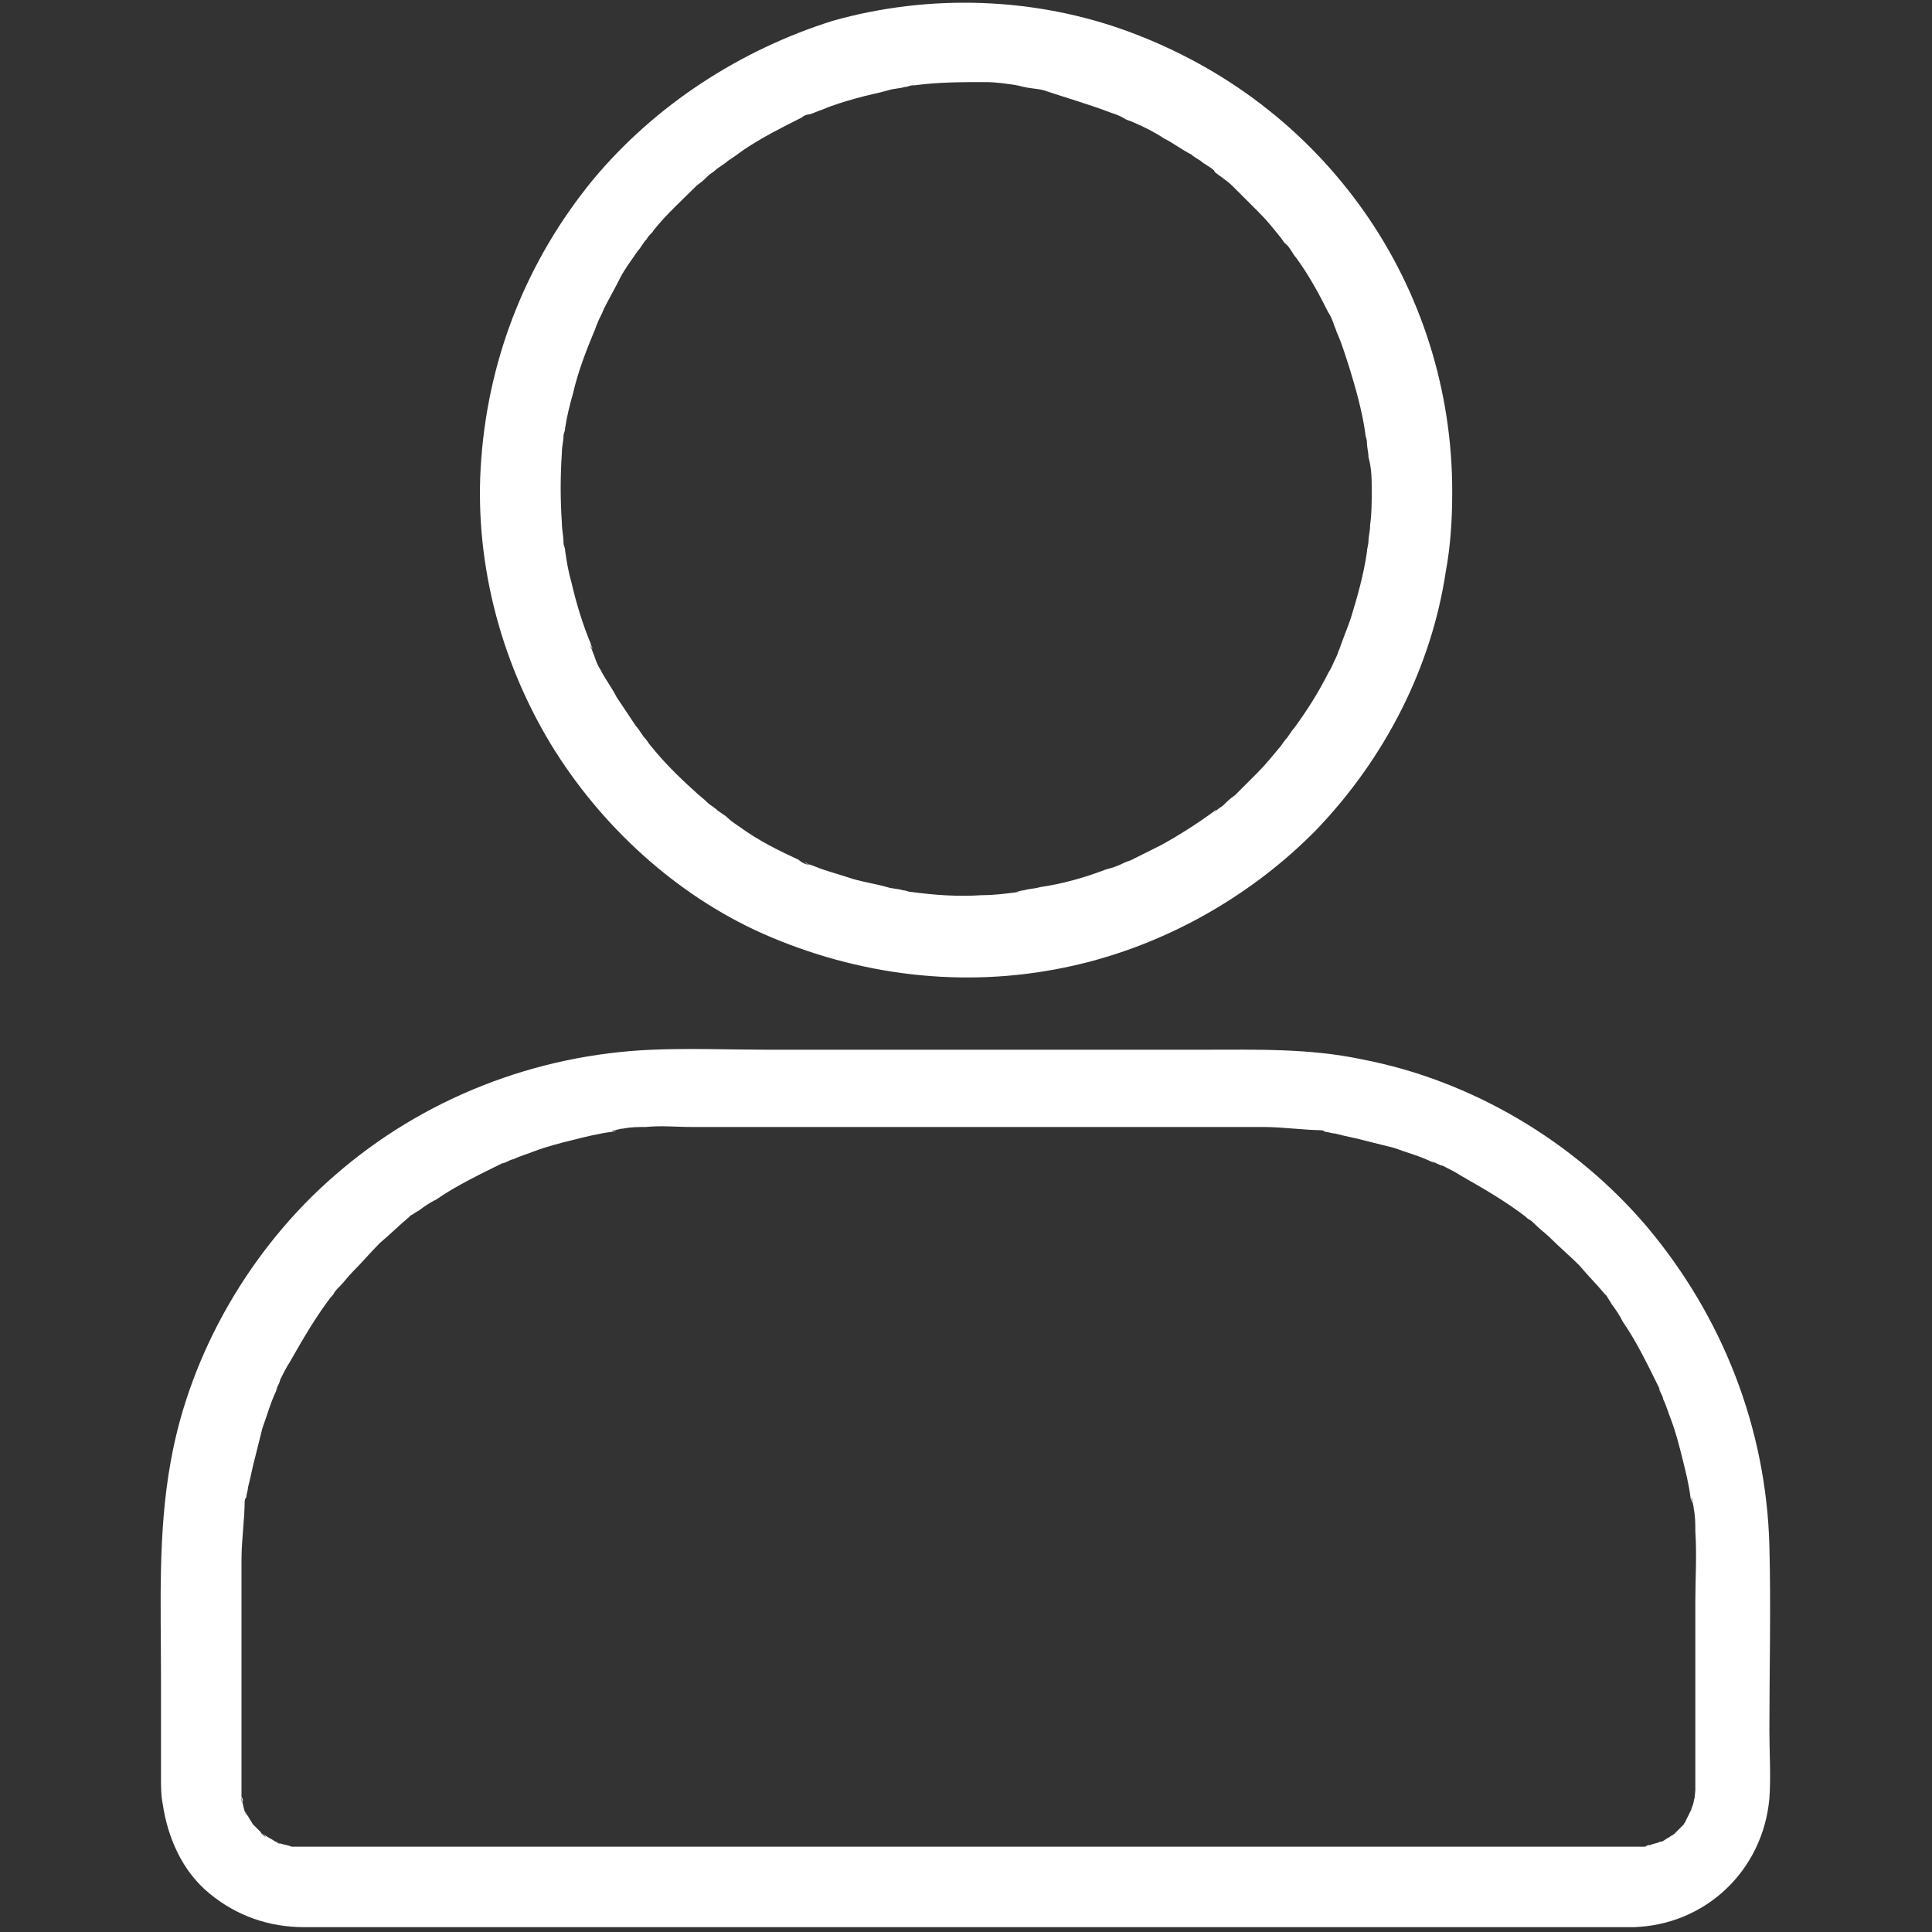
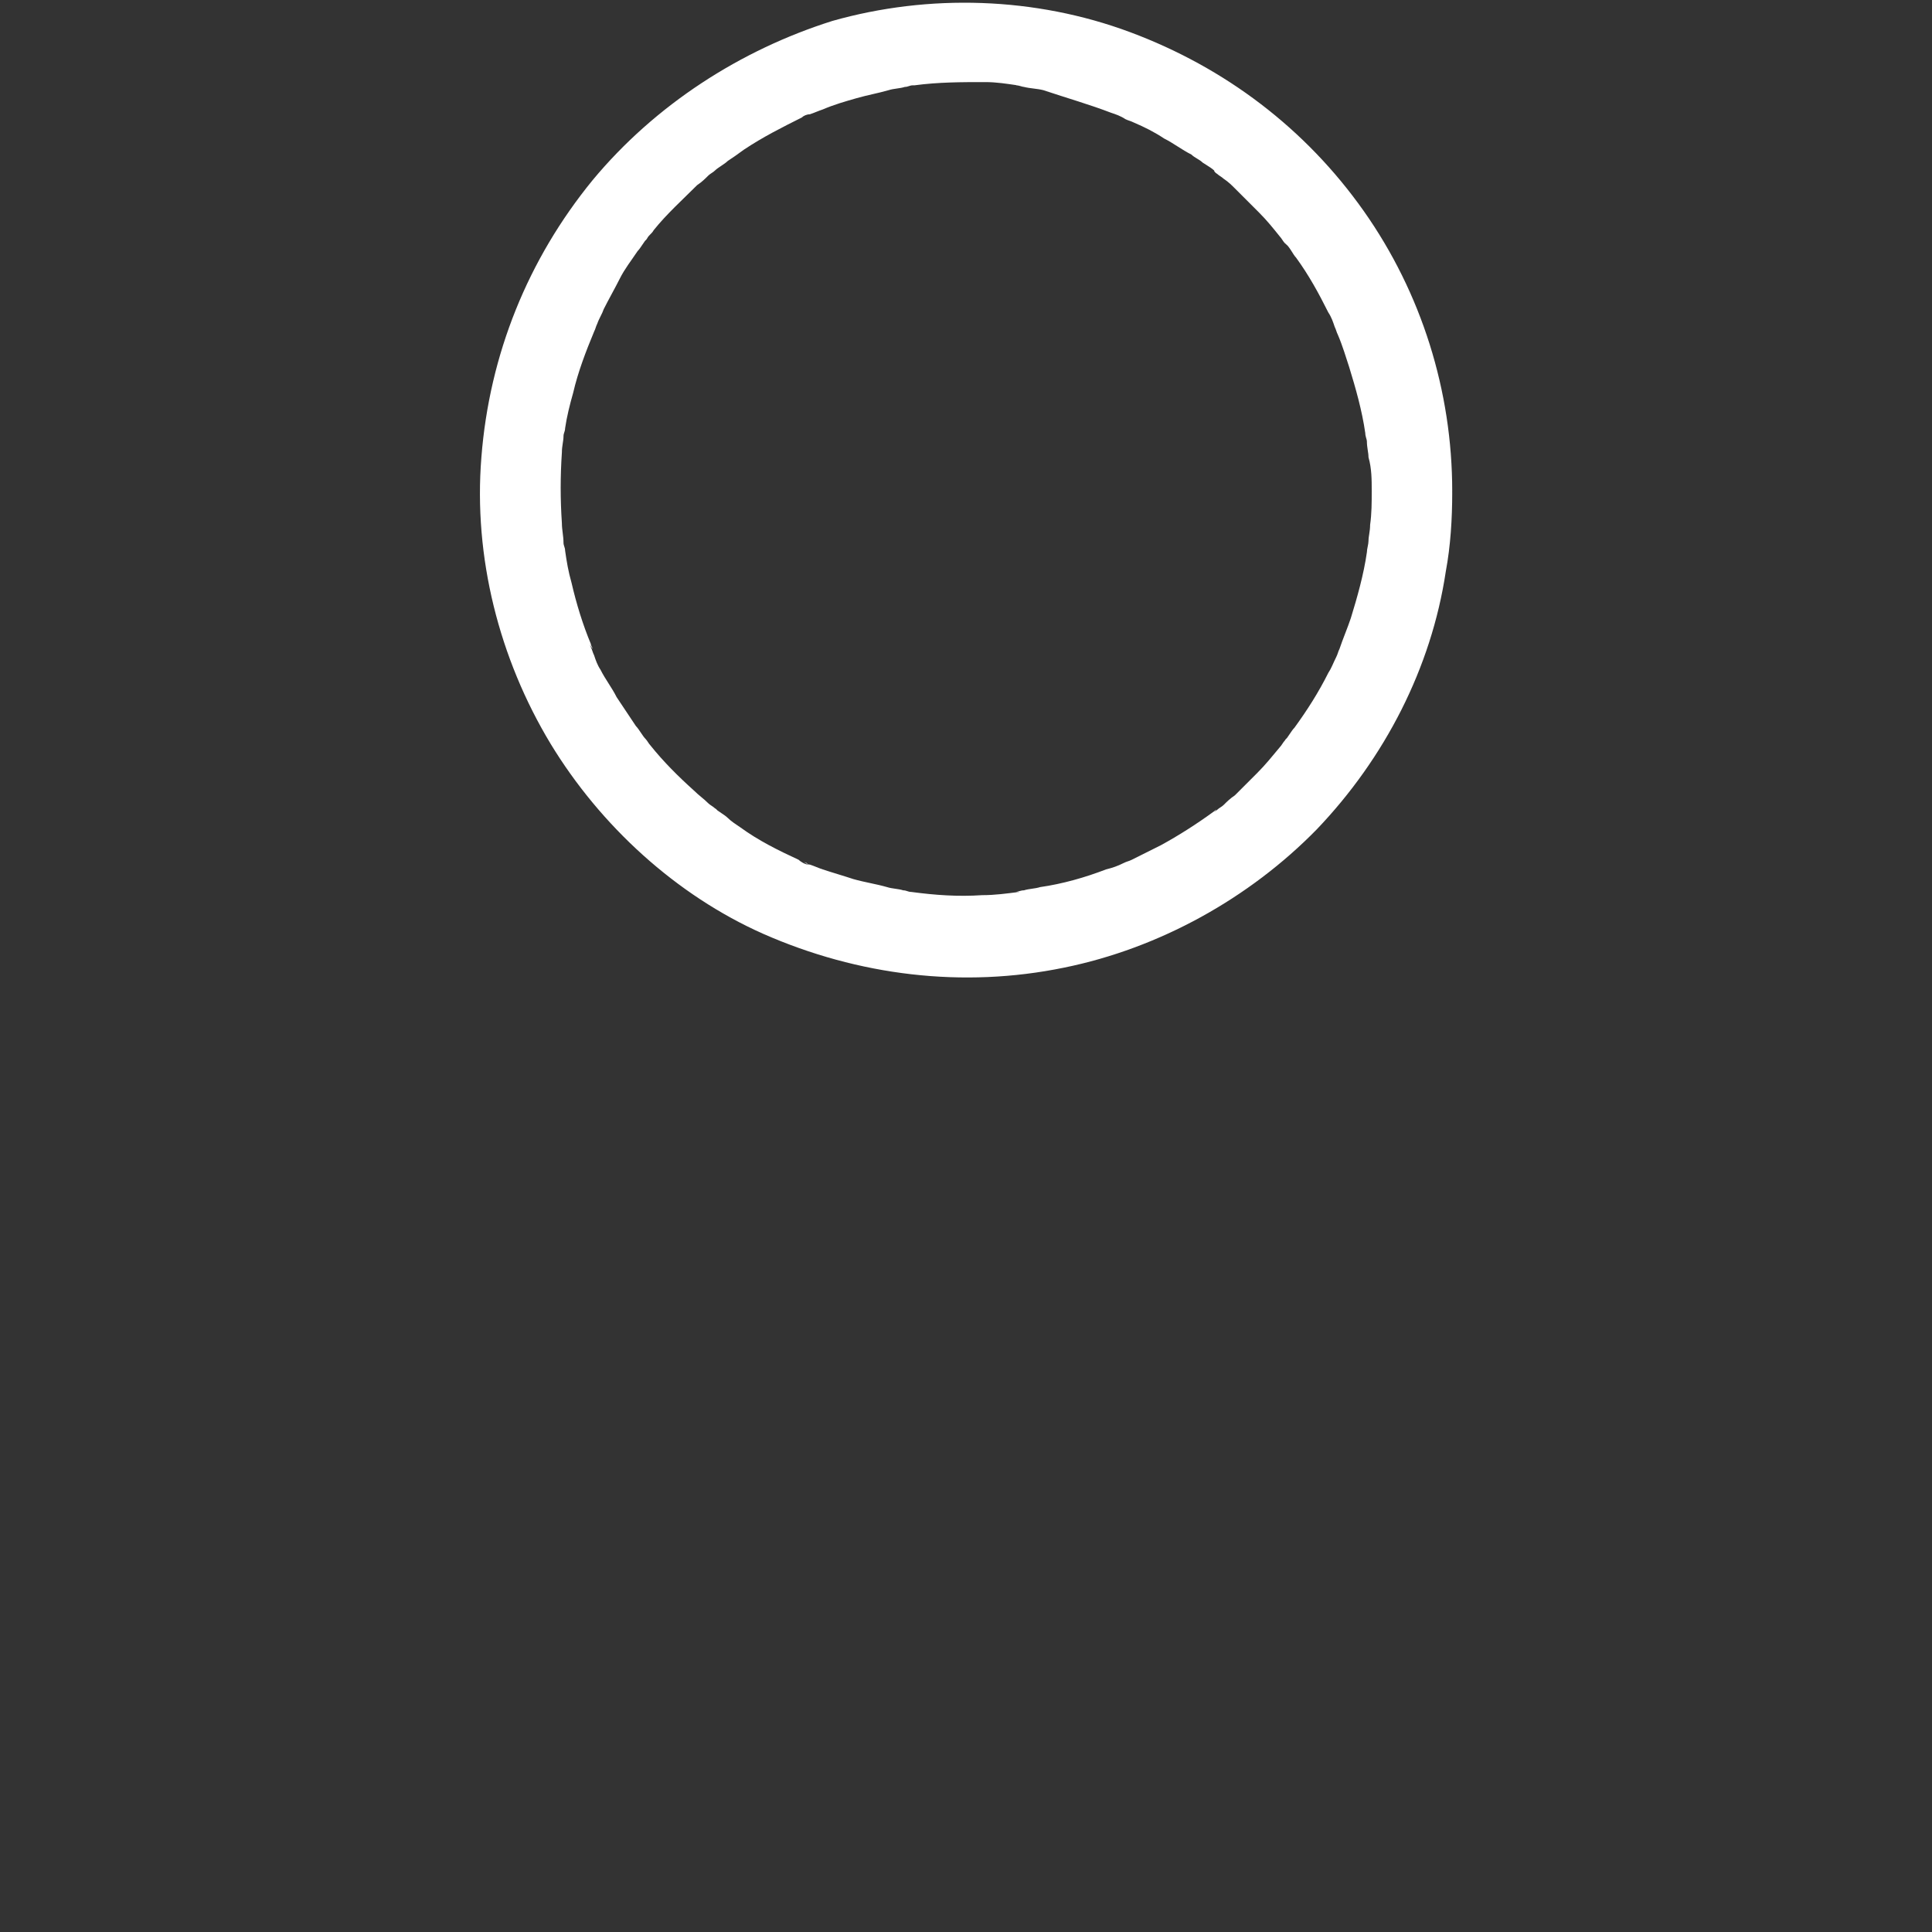
<svg xmlns="http://www.w3.org/2000/svg" version="1.1" id="Layer_1" x="0px" y="0px" viewBox="0 0 120 120" style="enable-background:new 0 0 120 120;" xml:space="preserve">
  <rect x="0" y="0" width="120" height="120" fill="#333333" stroke="none" />
  <style type="text/css">
	.st0{fill:#FFFFFF;}
</style>
  <g id="XMLID_3_">
    <g id="XMLID_1_">
      <g id="XMLID_21_">
        <path id="XMLID_25_" class="st0" d="M85.2,30.5c0,0.7,0,1.4-0.1,2.1c0,0.4-0.1,0.7-0.1,1c0,0.2,0.1,0.7,0,0     c0,0.2-0.1,0.5-0.1,0.7c-0.2,1.4-0.6,2.8-1,4.1c-0.2,0.6-0.5,1.3-0.7,1.9c-0.2,0.5,0.2-0.5,0,0c-0.1,0.2-0.1,0.3-0.2,0.5     c-0.2,0.4-0.3,0.7-0.5,1c-0.6,1.2-1.3,2.3-2.1,3.4c-0.2,0.2-0.4,0.6-0.6,0.8c0.4-0.3,0.1-0.2,0,0c-0.1,0.1-0.2,0.3-0.3,0.4     c-0.5,0.6-0.9,1.1-1.4,1.6c-0.5,0.5-0.9,0.9-1.4,1.4c-0.3,0.2-0.5,0.4-0.7,0.6c-0.1,0.1-0.3,0.2-0.4,0.3     c-0.1,0.1-0.2,0.1-0.3,0.2c0.3-0.2,0.3-0.3,0.1-0.1c-1.1,0.8-2.2,1.5-3.3,2.1c-0.6,0.3-1.2,0.6-1.8,0.9c-0.2,0.1-0.3,0.1-0.5,0.2     c-0.5,0.2,0.5-0.2,0,0c-0.4,0.2-0.7,0.3-1.1,0.4c-1.3,0.5-2.7,0.9-4.1,1.1c-0.3,0.1-0.7,0.1-1,0.2c-0.2,0-0.4,0.1-0.5,0.1     c0.5,0,0.4-0.1,0.2,0c-0.8,0.1-1.5,0.2-2.3,0.2c-1.5,0.1-2.9,0-4.4-0.2c-0.6-0.1,0.6,0.1,0,0c-0.2,0-0.3-0.1-0.5-0.1     c-0.3-0.1-0.7-0.1-1-0.2c-0.7-0.2-1.4-0.3-2.1-0.5c-0.6-0.2-1.3-0.4-1.9-0.6c-0.3-0.1-0.5-0.2-0.8-0.3c-0.1,0-0.1,0-0.2-0.1     c-0.3-0.1-0.2-0.1,0.1,0.1c-0.2,0-0.5-0.2-0.6-0.3c-1.3-0.6-2.5-1.2-3.6-2c-0.3-0.2-0.6-0.4-0.8-0.6c-0.2-0.2-0.6-0.4-0.8-0.6     c0.3,0.4,0.2,0.1,0,0c-0.1-0.1-0.3-0.2-0.4-0.3c-0.3-0.3-0.6-0.5-0.9-0.8c-1-0.9-1.9-1.8-2.7-2.8c-0.1-0.1-0.2-0.3-0.3-0.4     c-0.2-0.2-0.5-0.4,0,0c-0.2-0.2-0.4-0.6-0.6-0.8c-0.4-0.6-0.8-1.2-1.2-1.8c-0.3-0.6-0.7-1.1-1-1.7c-0.2-0.3-0.3-0.6-0.4-0.9     c-0.1-0.2-0.1-0.3-0.2-0.5c-0.1-0.3-0.1-0.2,0.1,0.1c0-0.1-0.1-0.2-0.1-0.3c-0.5-1.2-0.9-2.5-1.2-3.8c-0.2-0.7-0.3-1.3-0.4-2     c0-0.2-0.1-0.3-0.1-0.5c-0.1-0.6,0.1,0.6,0,0c0-0.4-0.1-0.8-0.1-1.2c-0.1-1.5-0.1-2.9,0-4.4c0-0.4,0.1-0.7,0.1-1     c0.1-0.6-0.1,0.6,0,0c0-0.2,0.1-0.3,0.1-0.5c0.1-0.7,0.3-1.5,0.5-2.2c0.3-1.3,0.8-2.6,1.3-3.8c0.2-0.5-0.2,0.5,0,0     c0.1-0.2,0.1-0.3,0.2-0.5c0.1-0.3,0.3-0.6,0.4-0.9c0.3-0.6,0.7-1.3,1-1.9c0.3-0.6,0.7-1.1,1.1-1.7c0.2-0.2,0.4-0.6,0.6-0.8     c-0.4,0.3-0.1,0.2,0,0c0.1-0.2,0.3-0.3,0.4-0.5c0.8-1,1.8-1.9,2.7-2.8c0.3-0.2,0.5-0.4,0.7-0.6c0.1-0.1,0.3-0.2,0.4-0.3     c0.2-0.2,0.4-0.5,0,0c0.2-0.2,0.6-0.4,0.8-0.6c0.3-0.2,0.6-0.4,1-0.7c1.2-0.8,2.4-1.4,3.6-2c0.1-0.1,0.3-0.2,0.5-0.2     c-0.1,0-0.2,0.1-0.3,0.1c0.1,0,0.2-0.1,0.3-0.1c0.3-0.1,0.5-0.2,0.8-0.3c0.7-0.3,1.4-0.5,2.1-0.7c0.7-0.2,1.3-0.3,2-0.5     c0.3-0.1,0.7-0.1,1-0.2c0.2,0,0.3-0.1,0.5-0.1c0.3,0,0.2,0-0.2,0l0.3,0c1.5-0.2,2.9-0.2,4.4-0.2c0.7,0,1.3,0.1,2,0.2     c0.2,0,0.5-0.1-0.1,0c0.2,0,0.4,0.1,0.5,0.1c0.4,0.1,0.8,0.1,1.2,0.2C66.3,6.1,67.7,6.5,69,7c0.3,0.1,0.6,0.2,0.9,0.4     c0.5,0.2-0.5-0.2,0,0c0.2,0.1,0.3,0.1,0.5,0.2c0.7,0.3,1.3,0.6,1.9,1c0.6,0.3,1.1,0.7,1.7,1c0.2,0.2,0.5,0.3,0.7,0.5     c0.3,0.2,0.7,0.4,0.9,0.7c-0.3-0.4-0.2-0.1,0,0c0.1,0.1,0.3,0.2,0.4,0.3c0.3,0.2,0.5,0.4,0.7,0.6c0.5,0.5,1,1,1.5,1.5     c0.5,0.5,0.9,1,1.3,1.5c0.1,0.1,0.2,0.3,0.3,0.4c0.2,0.2,0.5,0.4,0,0c0.3,0.2,0.5,0.7,0.7,0.9c0.8,1.1,1.4,2.2,2,3.4     c0.2,0.3,0.3,0.6,0.4,0.9c0.1,0.2,0.1,0.3,0.2,0.5c0.2,0.5-0.2-0.5,0,0c0.3,0.7,0.5,1.4,0.7,2c0.4,1.3,0.8,2.7,1,4.1     c0,0.2,0.1,0.4,0.1,0.5c0.1-0.6,0-0.2,0,0c0,0.4,0.1,0.7,0.1,1C85.2,29.1,85.2,29.8,85.2,30.5c0,1.3,1.2,2.6,2.5,2.5     c1.4-0.1,2.5-1.1,2.5-2.5c0-6.2-1.9-12.3-5.5-17.4c-3.6-5.1-8.6-8.9-14.5-11.1c-5.9-2.2-12.5-2.4-18.5-0.7     C46,3.1,40.7,6.5,36.8,11.2c-4,4.9-6.4,10.8-6.9,17.2c-0.5,6.2,1.1,12.5,4.3,17.8c3.1,5.1,7.8,9.4,13.2,11.8     c5.9,2.6,12.4,3.4,18.7,2.1c5.9-1.2,11.5-4.3,15.7-8.6c4.2-4.4,7.1-10,8-16c0.3-1.6,0.4-3.3,0.4-4.9c0-1.3-1.2-2.6-2.5-2.5     C86.3,28.1,85.2,29.1,85.2,30.5L85.2,30.5z" />
      </g>
    </g>
    <g id="XMLID_2_">
      <g id="XMLID_15_">
-         <path id="XMLID_19_" class="st0" d="M101.4,114.7c-1.1,0-2.1,0-3.2,0c-2.9,0-5.7,0-8.6,0c-4.1,0-8.2,0-12.2,0     c-4.8,0-9.5,0-14.3,0c-4.9,0-9.7,0-14.6,0c-4.4,0-8.9,0-13.3,0c-3.4,0-6.9,0-10.3,0c-1.9,0-3.8,0-5.7,0c-0.2,0-0.3,0-0.5,0     c0,0-0.1,0-0.1,0c-0.1,0-0.2,0-0.4,0c0,0-0.3,0-0.3,0c0,0,0.7,0.1,0.2,0c-0.2-0.1-0.4-0.1-0.7-0.2c-0.1,0-0.2-0.1-0.2-0.1     c-0.3-0.1,0.4,0.2,0.1,0.1c-0.2-0.1-0.3-0.2-0.5-0.3c-0.2-0.1-0.3-0.2-0.5-0.3c-0.2-0.1,0.2,0.1,0.2,0.2c0,0-0.3-0.2-0.3-0.3     c-0.1-0.1-0.3-0.3-0.4-0.4c-0.3-0.3,0.2,0.4-0.1-0.1c-0.1-0.2-0.2-0.3-0.3-0.5c-0.1-0.1-0.1-0.2-0.2-0.3     c-0.2-0.4,0.1,0.2,0.1,0.2c-0.1,0-0.3-1-0.3-1.1c0.2,0.3,0,0.4,0,0.2c0-0.1,0-0.2,0-0.4c0-0.1,0-0.1,0-0.2c0-0.1,0-0.3,0-0.4     c0-4.1,0-8.1,0-12.2c0-0.6,0-1.1,0-1.7c0-1.3,0.2-2.5,0.2-3.8c0,0-0.1,0.5,0,0.2c0-0.1,0-0.2,0.1-0.3c0-0.2,0.1-0.4,0.1-0.6     c0.1-0.4,0.2-0.8,0.3-1.3c0.2-0.8,0.4-1.6,0.6-2.4c0.3-0.8,0.5-1.6,0.9-2.4c0.2-0.4-0.2,0.5,0-0.1c0.1-0.2,0.2-0.4,0.2-0.5     c0.2-0.4,0.4-0.8,0.6-1.1c0.8-1.4,1.6-2.8,2.6-4.1c0.3-0.4-0.3,0.4,0.1-0.1c0.1-0.2,0.2-0.3,0.4-0.5c0.3-0.3,0.5-0.6,0.8-0.9     c0.6-0.6,1.1-1.2,1.7-1.8c0.6-0.5,1.2-1.1,1.8-1.6c0.3-0.3-0.4,0.3,0.1-0.1c0.2-0.1,0.3-0.2,0.5-0.3c0.4-0.3,0.7-0.5,1.1-0.7     c1.3-0.9,2.8-1.6,4.2-2.3c0.4-0.2-0.4,0.2,0.1,0c0.2-0.1,0.4-0.2,0.5-0.2c0.4-0.2,0.8-0.3,1.3-0.5c0.8-0.3,1.6-0.5,2.4-0.7     s1.6-0.4,2.4-0.5c0.1,0,0.3-0.1,0.3-0.1c0,0-0.5,0.1-0.2,0c0.2,0,0.4-0.1,0.6-0.1c0.5-0.1,0.9-0.1,1.4-0.1c1-0.1,1.9,0,2.9,0     h10.6h14.4h9.8h0.7c1.2,0,2.5,0.2,3.7,0.2c0,0-0.5-0.1-0.2,0c0.1,0,0.2,0,0.3,0.1c0.2,0,0.4,0.1,0.6,0.1c0.4,0.1,0.8,0.2,1.3,0.3     c0.8,0.2,1.6,0.4,2.4,0.6c0.8,0.3,1.6,0.5,2.4,0.9c0.4,0.2-0.5-0.2,0.1,0c0.2,0.1,0.4,0.2,0.5,0.2c0.4,0.2,0.8,0.4,1.1,0.6     c1.4,0.8,2.8,1.6,4.1,2.6c0.4,0.3-0.4-0.3,0.1,0.1c0.2,0.1,0.3,0.2,0.5,0.4c0.3,0.3,0.6,0.5,0.9,0.8c0.6,0.6,1.2,1.1,1.8,1.7     c0.5,0.6,1.1,1.2,1.6,1.8c0.3,0.3-0.3-0.4,0.1,0.1c0.1,0.2,0.2,0.3,0.3,0.5c0.3,0.4,0.5,0.7,0.7,1.1c0.9,1.3,1.6,2.8,2.3,4.2     c0.2,0.4-0.2-0.4,0,0.1c0.1,0.2,0.2,0.4,0.2,0.5c0.2,0.4,0.3,0.8,0.5,1.3c0.3,0.8,0.5,1.6,0.7,2.4s0.4,1.6,0.5,2.4     c0,0.1,0.1,0.3,0.1,0.3c0,0-0.1-0.5,0-0.2c0,0.2,0.1,0.4,0.1,0.6c0.1,0.5,0.1,0.9,0.1,1.4c0.1,1.5,0,3,0,4.4c0,3.8,0,7.7,0,11.5     v0.2c0,0.1-0.1,0.8,0,0.4s-0.1,0.2-0.1,0.3c0,0.1-0.2,0.6-0.2,0.6c0,0,0.3-0.5,0.1-0.2c0,0.1-0.1,0.2-0.1,0.2     c-0.1,0.2-0.2,0.4-0.3,0.6c0,0.1-0.1,0.1-0.1,0.2c-0.2,0.3,0.3-0.3,0.1-0.1c-0.1,0.1-0.3,0.3-0.4,0.4c-0.1,0.1-0.1,0.1-0.2,0.2     c0,0,0,0-0.1,0.1c-0.2,0.1-0.2,0.1,0,0c0.1-0.2,0.2-0.1,0,0c-0.1,0.1-0.2,0.1-0.3,0.2c-0.2,0.1-0.3,0.2-0.5,0.3     c-0.5,0.3,0.3-0.1-0.1,0c-0.2,0.1-0.4,0.1-0.6,0.2c-0.1,0-0.2,0-0.3,0.1c-0.5,0.1,0.2,0,0.2,0C102,114.7,101.5,114.7,101.4,114.7     c-1.3,0-2.6,1.1-2.5,2.5c0.1,1.3,1.1,2.5,2.5,2.5c4.5-0.1,8.1-3.5,8.5-8c0.1-1.4,0-2.8,0-4.2c0-3.8,0.1-7.6,0-11.5     c-0.2-7.3-2.9-14.2-7.6-19.8c-4.5-5.3-10.9-9.1-17.7-10.4c-3.3-0.7-6.6-0.6-10-0.6c-4.3,0-8.6,0-12.9,0c-4.7,0-9.3,0-14,0     c-2.4,0-4.8-0.1-7.2,0c-7.2,0.3-14.2,3-19.7,7.8c-5.2,4.5-9,11-10.2,17.8c-0.8,4.4-0.6,8.9-0.6,13.4v6.2c0,0.6,0,1.1,0.1,1.6     c0.3,2.1,1.2,4.2,2.9,5.6c1.7,1.4,3.7,2.1,5.9,2.1h1.8h7.8h11.9h14.3h15h13.8h10.9h6.3h0.8c1.3,0,2.6-1.2,2.5-2.5     C103.8,115.8,102.8,114.7,101.4,114.7L101.4,114.7z" />
-       </g>
+         </g>
    </g>
  </g>
  <g>
</g>
  <g>
</g>
  <g>
</g>
  <g>
</g>
  <g>
</g>
  <g>
</g>
  <g>
</g>
  <g>
</g>
  <g>
</g>
  <g>
</g>
  <g>
</g>
  <g>
</g>
  <g>
</g>
  <g>
</g>
  <g>
</g>
</svg>